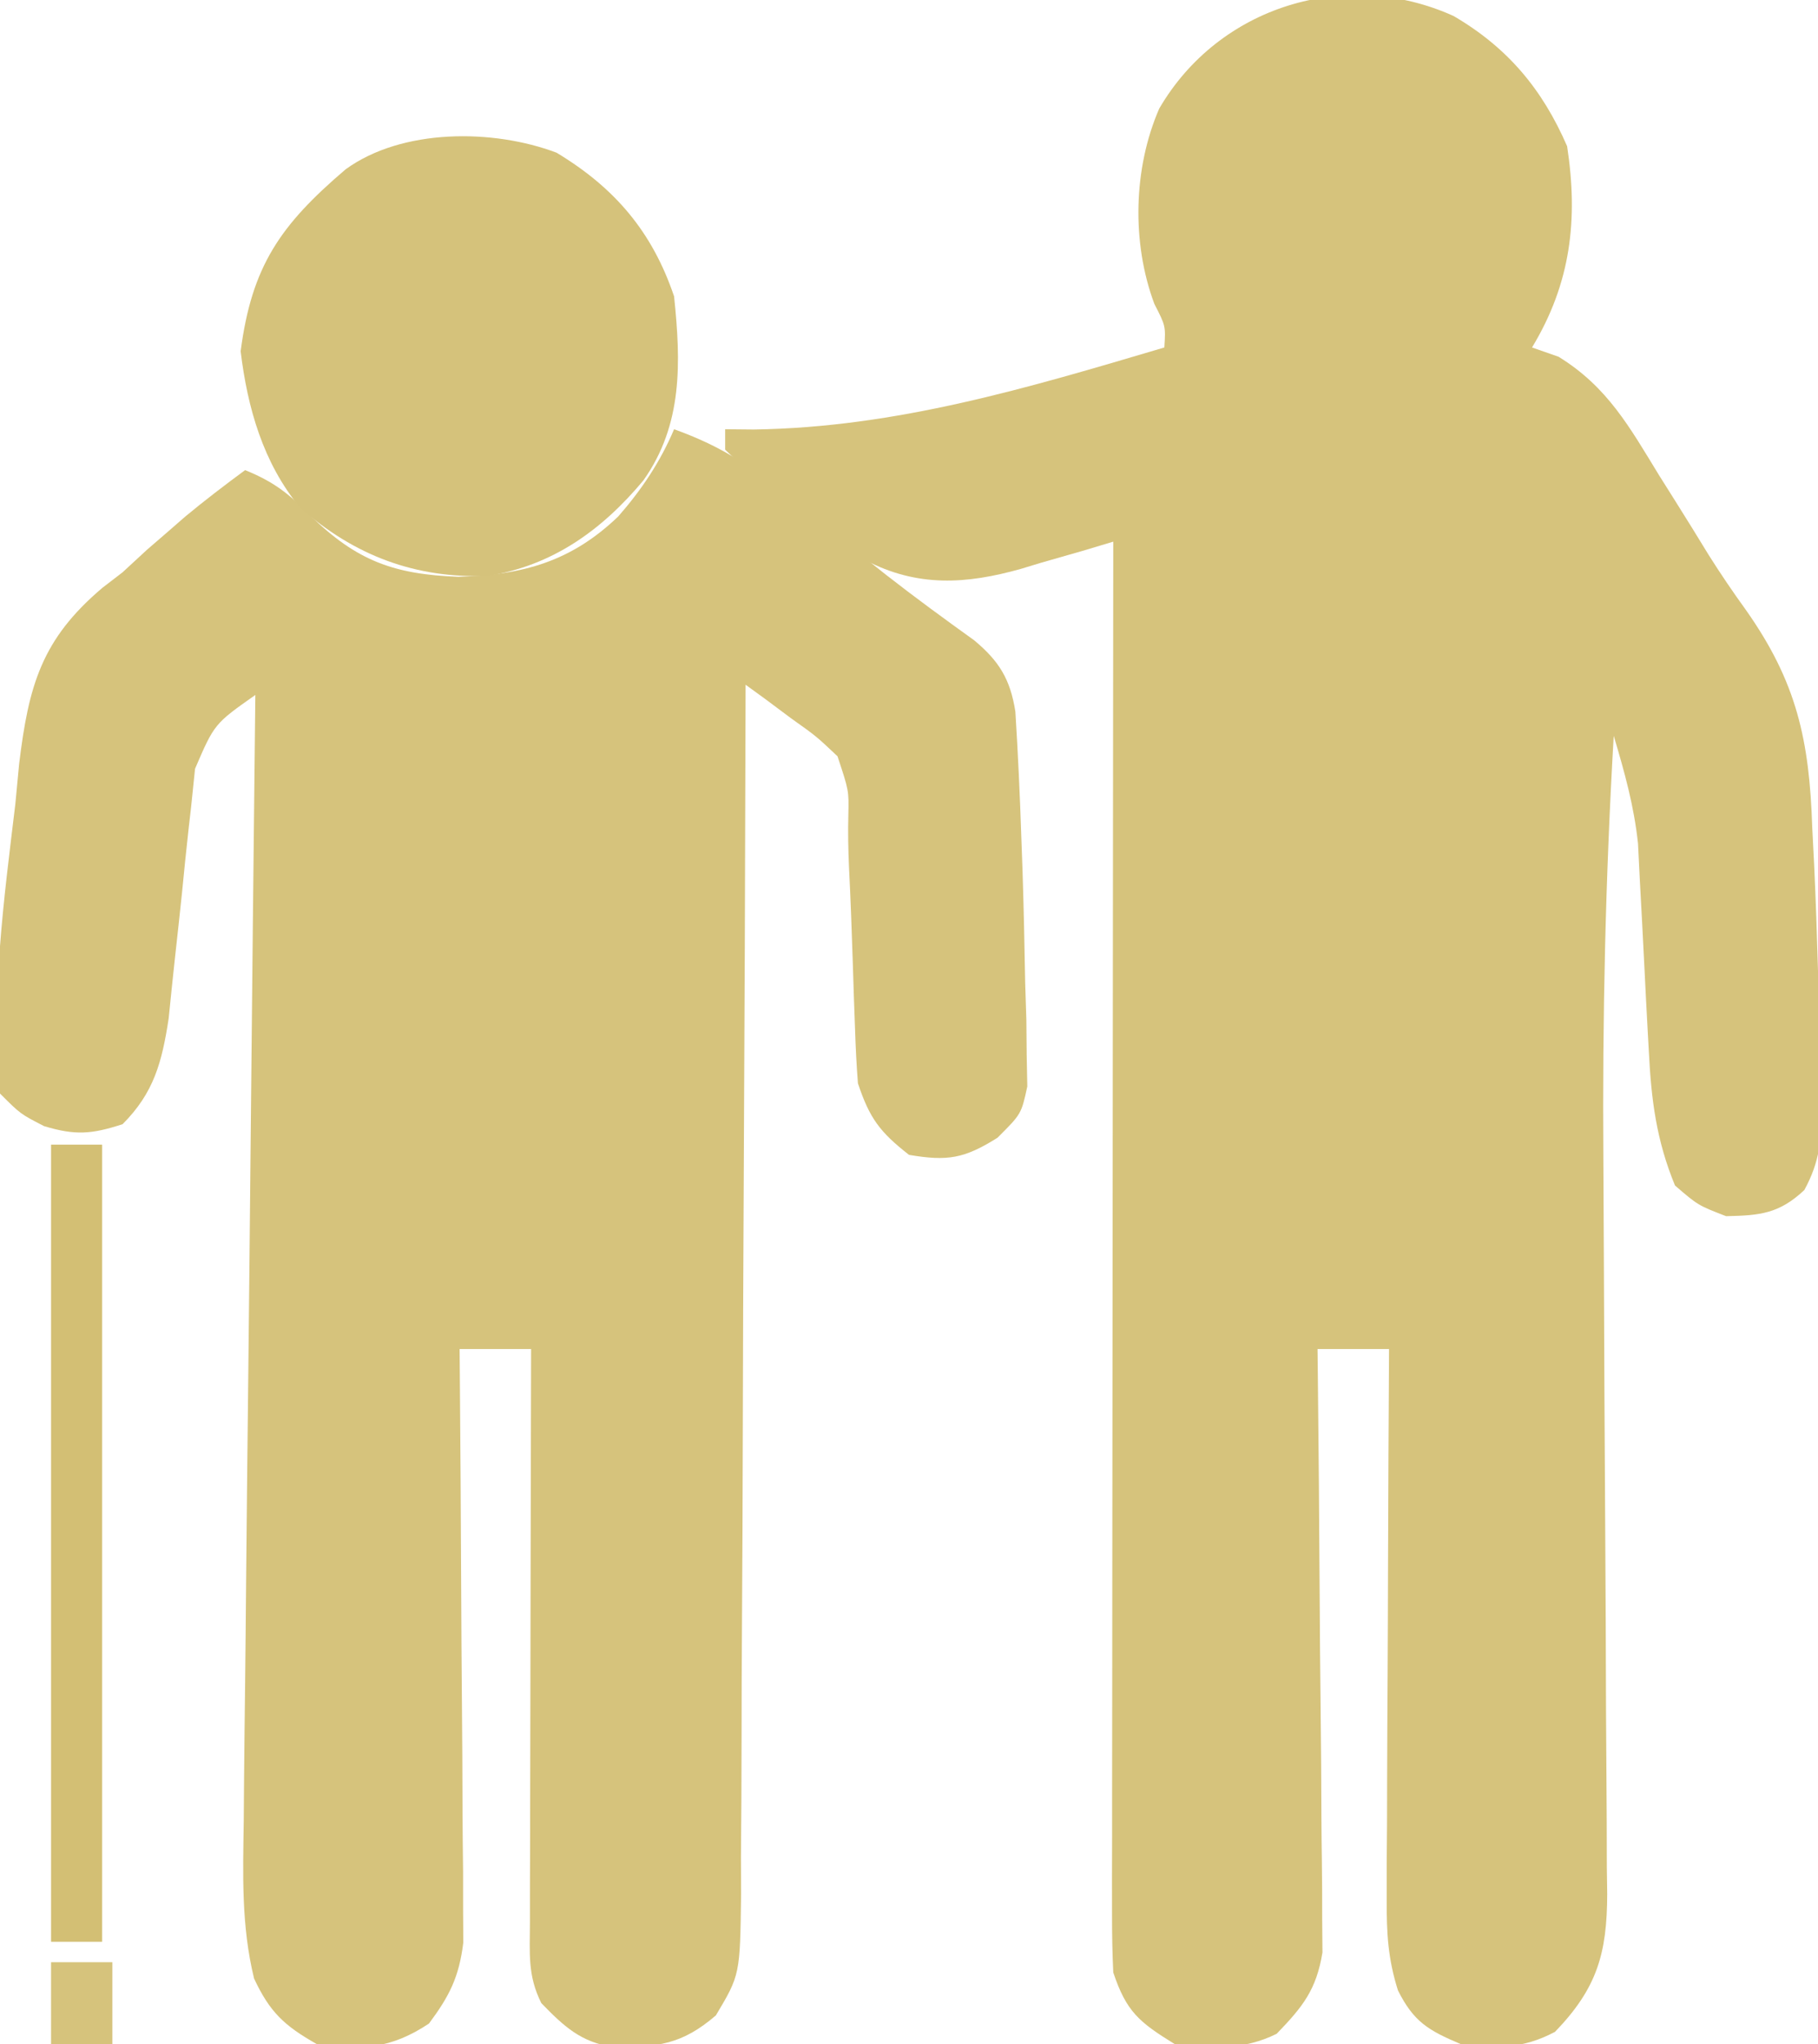
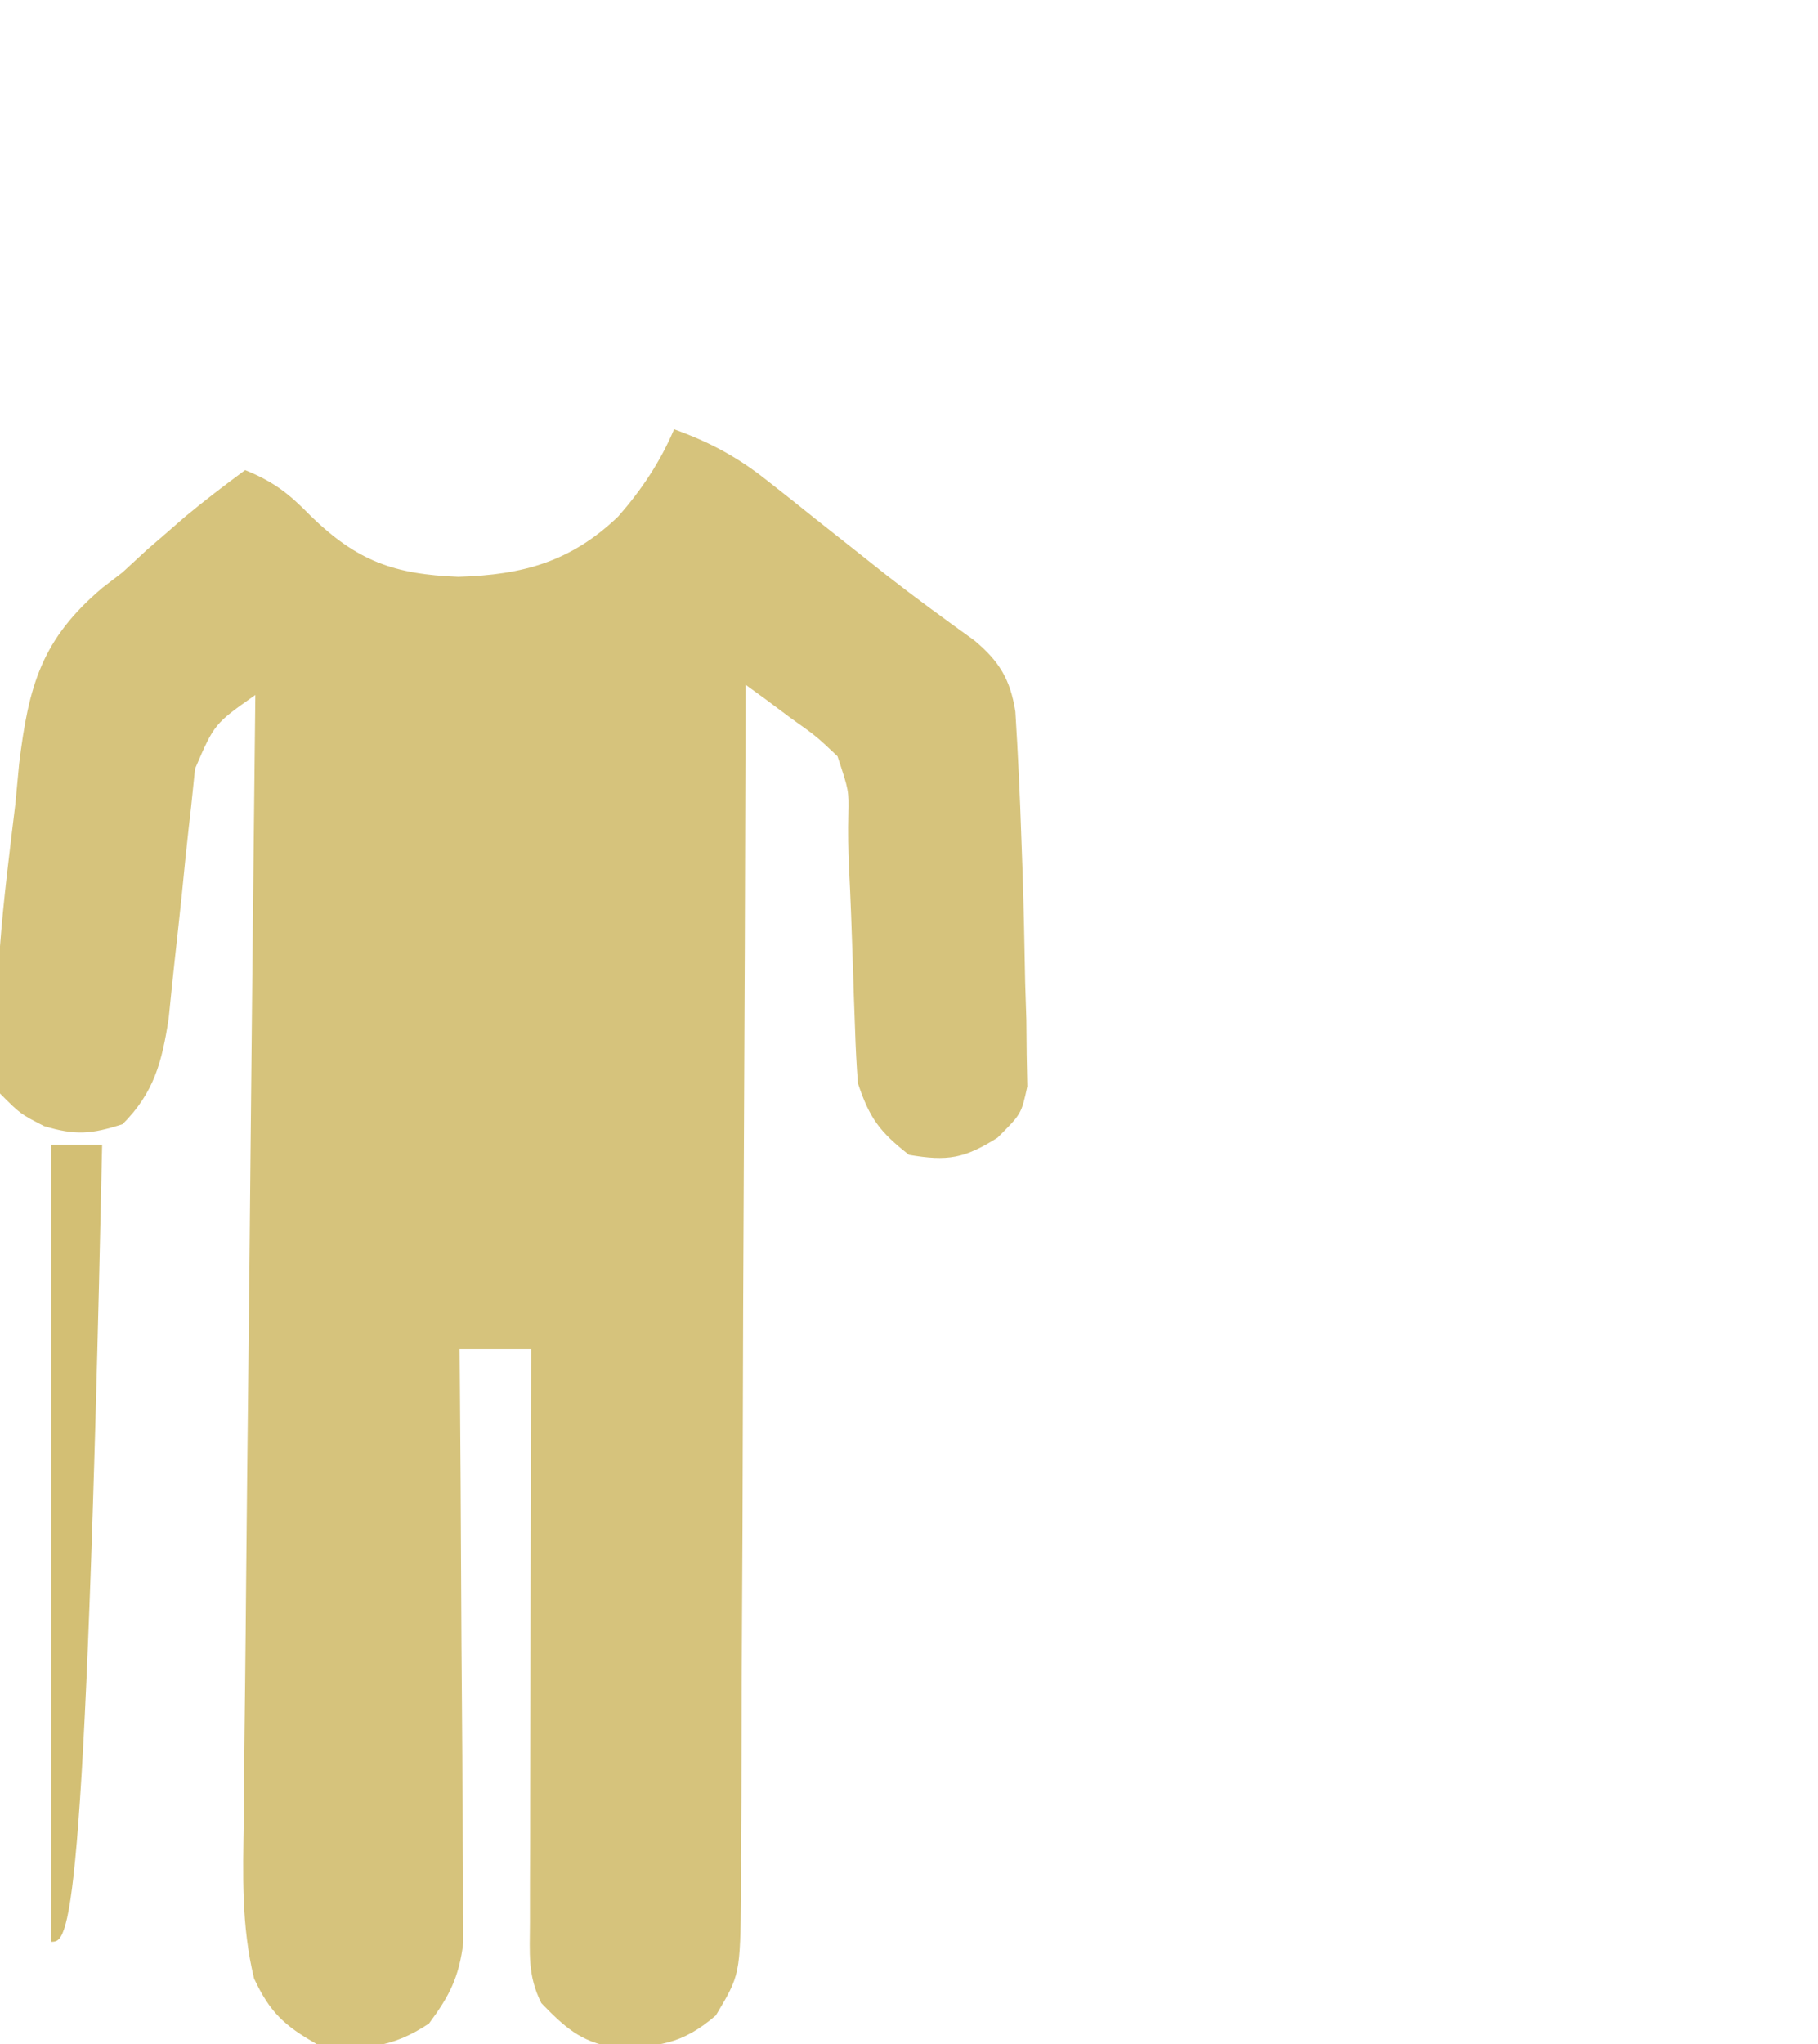
<svg xmlns="http://www.w3.org/2000/svg" width="178" height="200">
-   <path d="M0 0 C5.292 3.086 8.701 7.163 11.125 12.75 C12.219 19.922 11.492 26.152 7.688 32.438 C8.545 32.737 9.402 33.036 10.285 33.344 C15.077 36.292 17.227 40.204 20.125 44.938 C20.659 45.786 21.194 46.634 21.744 47.508 C22.84 49.249 23.922 50.998 24.993 52.754 C26.14 54.57 27.347 56.349 28.606 58.09 C33.61 65.171 34.846 70.845 35.125 79.438 C35.185 80.61 35.245 81.782 35.307 82.99 C35.472 86.473 35.587 89.953 35.688 93.438 C35.743 94.938 35.743 94.938 35.8 96.468 C35.892 99.104 35.956 101.738 36 104.375 C36.018 105.143 36.036 105.91 36.054 106.701 C36.049 109.862 35.88 112.086 34.348 114.883 C31.882 117.192 30.024 117.371 26.688 117.438 C23.938 116.375 23.938 116.375 21.688 114.438 C19.87 110.038 19.359 106.048 19.125 101.316 C19.07 100.322 19.07 100.322 19.013 99.307 C18.897 97.205 18.791 95.103 18.688 93 C18.551 90.23 18.404 87.461 18.25 84.691 C18.189 83.468 18.129 82.244 18.066 80.983 C17.671 77.281 16.748 73.998 15.688 70.438 C14.884 84.253 14.572 98.002 14.673 111.839 C14.696 115.06 14.71 118.281 14.721 121.502 C14.754 130.64 14.797 139.778 14.859 148.917 C14.896 154.549 14.92 160.182 14.933 165.815 C14.941 167.949 14.955 170.083 14.974 172.216 C15.001 175.183 15.008 178.149 15.012 181.115 C15.025 181.99 15.037 182.865 15.05 183.766 C15.03 189.566 14.073 192.967 9.938 197.25 C6.686 198.966 4.313 198.819 0.688 198.438 C-2.459 197.109 -3.894 196.269 -5.435 193.204 C-6.419 190.103 -6.553 187.613 -6.54 184.362 C-6.539 183.161 -6.539 181.96 -6.539 180.723 C-6.529 179.436 -6.518 178.15 -6.508 176.824 C-6.504 175.486 -6.501 174.148 -6.499 172.81 C-6.492 169.3 -6.472 165.79 -6.45 162.28 C-6.429 158.694 -6.42 155.108 -6.41 151.521 C-6.389 144.493 -6.355 137.465 -6.312 130.438 C-8.623 130.438 -10.932 130.438 -13.312 130.438 C-13.304 131.203 -13.295 131.969 -13.286 132.758 C-13.205 139.982 -13.144 147.205 -13.105 154.43 C-13.084 158.144 -13.056 161.857 -13.011 165.571 C-12.967 169.157 -12.943 172.742 -12.933 176.328 C-12.926 177.694 -12.911 179.061 -12.89 180.427 C-12.86 182.344 -12.859 184.261 -12.858 186.178 C-12.85 187.269 -12.841 188.359 -12.831 189.482 C-13.427 193.143 -14.762 194.797 -17.312 197.438 C-20.517 199.04 -23.836 198.93 -27.312 198.438 C-30.756 196.313 -32.029 195.289 -33.312 191.438 C-33.404 189.547 -33.434 187.654 -33.433 185.762 C-33.434 184.58 -33.436 183.398 -33.437 182.18 C-33.432 180.232 -33.432 180.232 -33.426 178.245 C-33.426 176.866 -33.426 175.486 -33.426 174.106 C-33.427 170.359 -33.421 166.611 -33.414 162.863 C-33.408 158.947 -33.407 155.032 -33.406 151.116 C-33.403 143.7 -33.395 136.284 -33.385 128.868 C-33.373 120.425 -33.368 111.983 -33.363 103.54 C-33.352 86.173 -33.335 68.805 -33.312 51.438 C-34.314 51.738 -35.316 52.038 -36.348 52.348 C-37.69 52.732 -39.032 53.117 -40.375 53.5 C-41.032 53.699 -41.689 53.898 -42.365 54.104 C-47.701 55.602 -52.484 55.916 -57.576 53.254 C-58.21 52.769 -58.843 52.285 -59.496 51.785 C-60.195 51.256 -60.895 50.727 -61.615 50.182 C-62.32 49.627 -63.024 49.072 -63.75 48.5 C-64.482 47.949 -65.213 47.398 -65.967 46.83 C-69.878 43.825 -69.878 43.825 -71.312 42.438 C-71.312 41.778 -71.312 41.117 -71.312 40.438 C-69.924 40.451 -69.924 40.451 -68.508 40.465 C-54.535 40.264 -41.635 36.382 -28.312 32.438 C-28.18 30.333 -28.18 30.333 -29.289 28.176 C-31.518 22.213 -31.363 14.92 -28.812 9.062 C-22.975 -0.96 -10.557 -4.769 0 0 Z " fill="#D6C37C" transform="translate(142.312,1.562)" />
  <path d="M0 0 C3.516 1.27 6.221 2.724 9.145 5.047 C9.904 5.645 10.664 6.243 11.447 6.859 C12.228 7.483 13.008 8.107 13.812 8.75 C15.36 9.975 16.908 11.199 18.457 12.422 C19.211 13.021 19.964 13.619 20.741 14.236 C23.569 16.444 26.462 18.557 29.378 20.649 C31.84 22.699 32.916 24.469 33.414 27.625 C33.672 31.749 33.865 35.87 34 40 C34.039 41.083 34.079 42.167 34.119 43.283 C34.236 46.918 34.311 50.551 34.375 54.188 C34.413 55.382 34.451 56.576 34.491 57.807 C34.502 58.937 34.512 60.066 34.523 61.23 C34.553 62.753 34.553 62.753 34.583 64.305 C34 67 34 67 31.659 69.329 C28.412 71.369 26.768 71.641 23 71 C20.152 68.768 19.15 67.45 18 64 C17.863 62.249 17.775 60.494 17.719 58.738 C17.663 57.183 17.663 57.183 17.605 55.596 C17.571 54.512 17.536 53.429 17.5 52.312 C17.397 49.151 17.285 45.993 17.125 42.834 C17.049 41.122 17.016 39.406 17.062 37.693 C17.113 35.358 17.113 35.358 16 32 C13.925 30.039 13.925 30.039 11.436 28.271 C10.197 27.346 10.197 27.346 8.932 26.402 C8.295 25.94 7.657 25.477 7 25 C6.999 25.65 6.997 26.3 6.996 26.969 C6.958 42.785 6.9 58.601 6.816 74.417 C6.776 82.066 6.744 89.714 6.729 97.363 C6.716 104.029 6.689 110.696 6.645 117.362 C6.623 120.892 6.607 124.422 6.608 127.951 C6.609 131.893 6.579 135.833 6.546 139.774 C6.553 141.529 6.553 141.529 6.561 143.318 C6.459 151.231 6.459 151.231 4.091 155.202 C0.787 158.043 -1.59 158.333 -5.961 158.293 C-9.131 157.837 -10.819 156.247 -13 154 C-14.362 151.275 -14.12 149.132 -14.114 146.082 C-14.113 144.84 -14.113 143.599 -14.113 142.321 C-14.108 140.961 -14.103 139.602 -14.098 138.242 C-14.096 136.855 -14.094 135.468 -14.093 134.081 C-14.09 130.428 -14.08 126.775 -14.069 123.122 C-14.058 119.395 -14.054 115.668 -14.049 111.941 C-14.038 104.628 -14.021 97.314 -14 90 C-16.31 90 -18.62 90 -21 90 C-20.993 90.753 -20.987 91.506 -20.98 92.282 C-20.92 99.388 -20.874 106.495 -20.845 113.601 C-20.829 117.254 -20.808 120.908 -20.774 124.561 C-20.741 128.088 -20.723 131.615 -20.715 135.143 C-20.707 137.139 -20.684 139.136 -20.66 141.133 C-20.66 142.354 -20.66 143.575 -20.659 144.833 C-20.653 145.905 -20.646 146.978 -20.639 148.083 C-21.056 151.454 -21.982 153.288 -24 156 C-27.7 158.467 -30.707 158.671 -35 158 C-38.164 156.212 -39.588 154.881 -41.124 151.594 C-42.386 146.414 -42.214 141.43 -42.135 136.12 C-42.126 134.929 -42.116 133.738 -42.107 132.511 C-42.079 129.259 -42.042 126.008 -42.001 122.756 C-41.96 119.353 -41.931 115.95 -41.901 112.546 C-41.842 106.108 -41.772 99.67 -41.699 93.231 C-41.616 85.899 -41.544 78.566 -41.474 71.234 C-41.329 56.156 -41.169 41.078 -41 26 C-45.01 28.825 -45.01 28.825 -46.903 33.22 C-47.032 34.466 -47.16 35.712 -47.293 36.996 C-47.408 38.002 -47.408 38.002 -47.526 39.028 C-47.768 41.163 -47.979 43.299 -48.188 45.438 C-48.412 47.571 -48.643 49.704 -48.881 51.836 C-49.095 53.773 -49.29 55.711 -49.485 57.65 C-50.141 61.92 -50.92 64.92 -54 68 C-57.024 68.981 -58.621 69.115 -61.688 68.188 C-64 67 -64 67 -66 65 C-66.929 55.632 -65.619 45.987 -64.5 36.688 C-64.376 35.382 -64.252 34.077 -64.125 32.732 C-63.193 25.082 -61.936 20.553 -55.961 15.506 C-55.314 15.009 -54.667 14.512 -54 14 C-52.817 12.908 -52.817 12.908 -51.609 11.793 C-50.996 11.263 -50.382 10.733 -49.75 10.188 C-49.126 9.645 -48.502 9.102 -47.859 8.543 C-45.952 6.96 -43.995 5.47 -42 4 C-39.232 5.128 -37.744 6.263 -35.625 8.438 C-31.067 12.887 -27.426 14.2 -21.125 14.438 C-14.8 14.257 -10.097 12.962 -5.473 8.539 C-3.188 5.93 -1.351 3.194 0 0 Z " fill="#D6C37C" transform="translate(66,42)" />
-   <path d="M0 0 C5.698 3.43 9.368 7.731 11.508 14.059 C12.177 20.515 12.374 26.593 8.508 32.059 C4.452 36.925 -0.421 40.428 -6.762 41.41 C-13.804 41.674 -19.81 39.43 -25.137 34.703 C-28.733 30.34 -30.263 24.956 -30.93 19.434 C-29.851 11.116 -27.064 7.089 -20.648 1.625 C-15.138 -2.378 -6.231 -2.354 0 0 Z " fill="#D5C27B" transform="translate(54.492,14.941)" />
-   <path d="M0 0 C1.65 0 3.3 0 5 0 C5 25.74 5 51.48 5 78 C3.35 78 1.7 78 0 78 C0 52.26 0 26.52 0 0 Z " fill="#D3BF74" transform="translate(5,112)" />
-   <path d="M0 0 C1.98 0 3.96 0 6 0 C6 2.64 6 5.28 6 8 C4.02 8 2.04 8 0 8 C0 5.36 0 2.72 0 0 Z " fill="#D6C37C" transform="translate(5,192)" />
+   <path d="M0 0 C1.65 0 3.3 0 5 0 C3.35 78 1.7 78 0 78 C0 52.26 0 26.52 0 0 Z " fill="#D3BF74" transform="translate(5,112)" />
</svg>